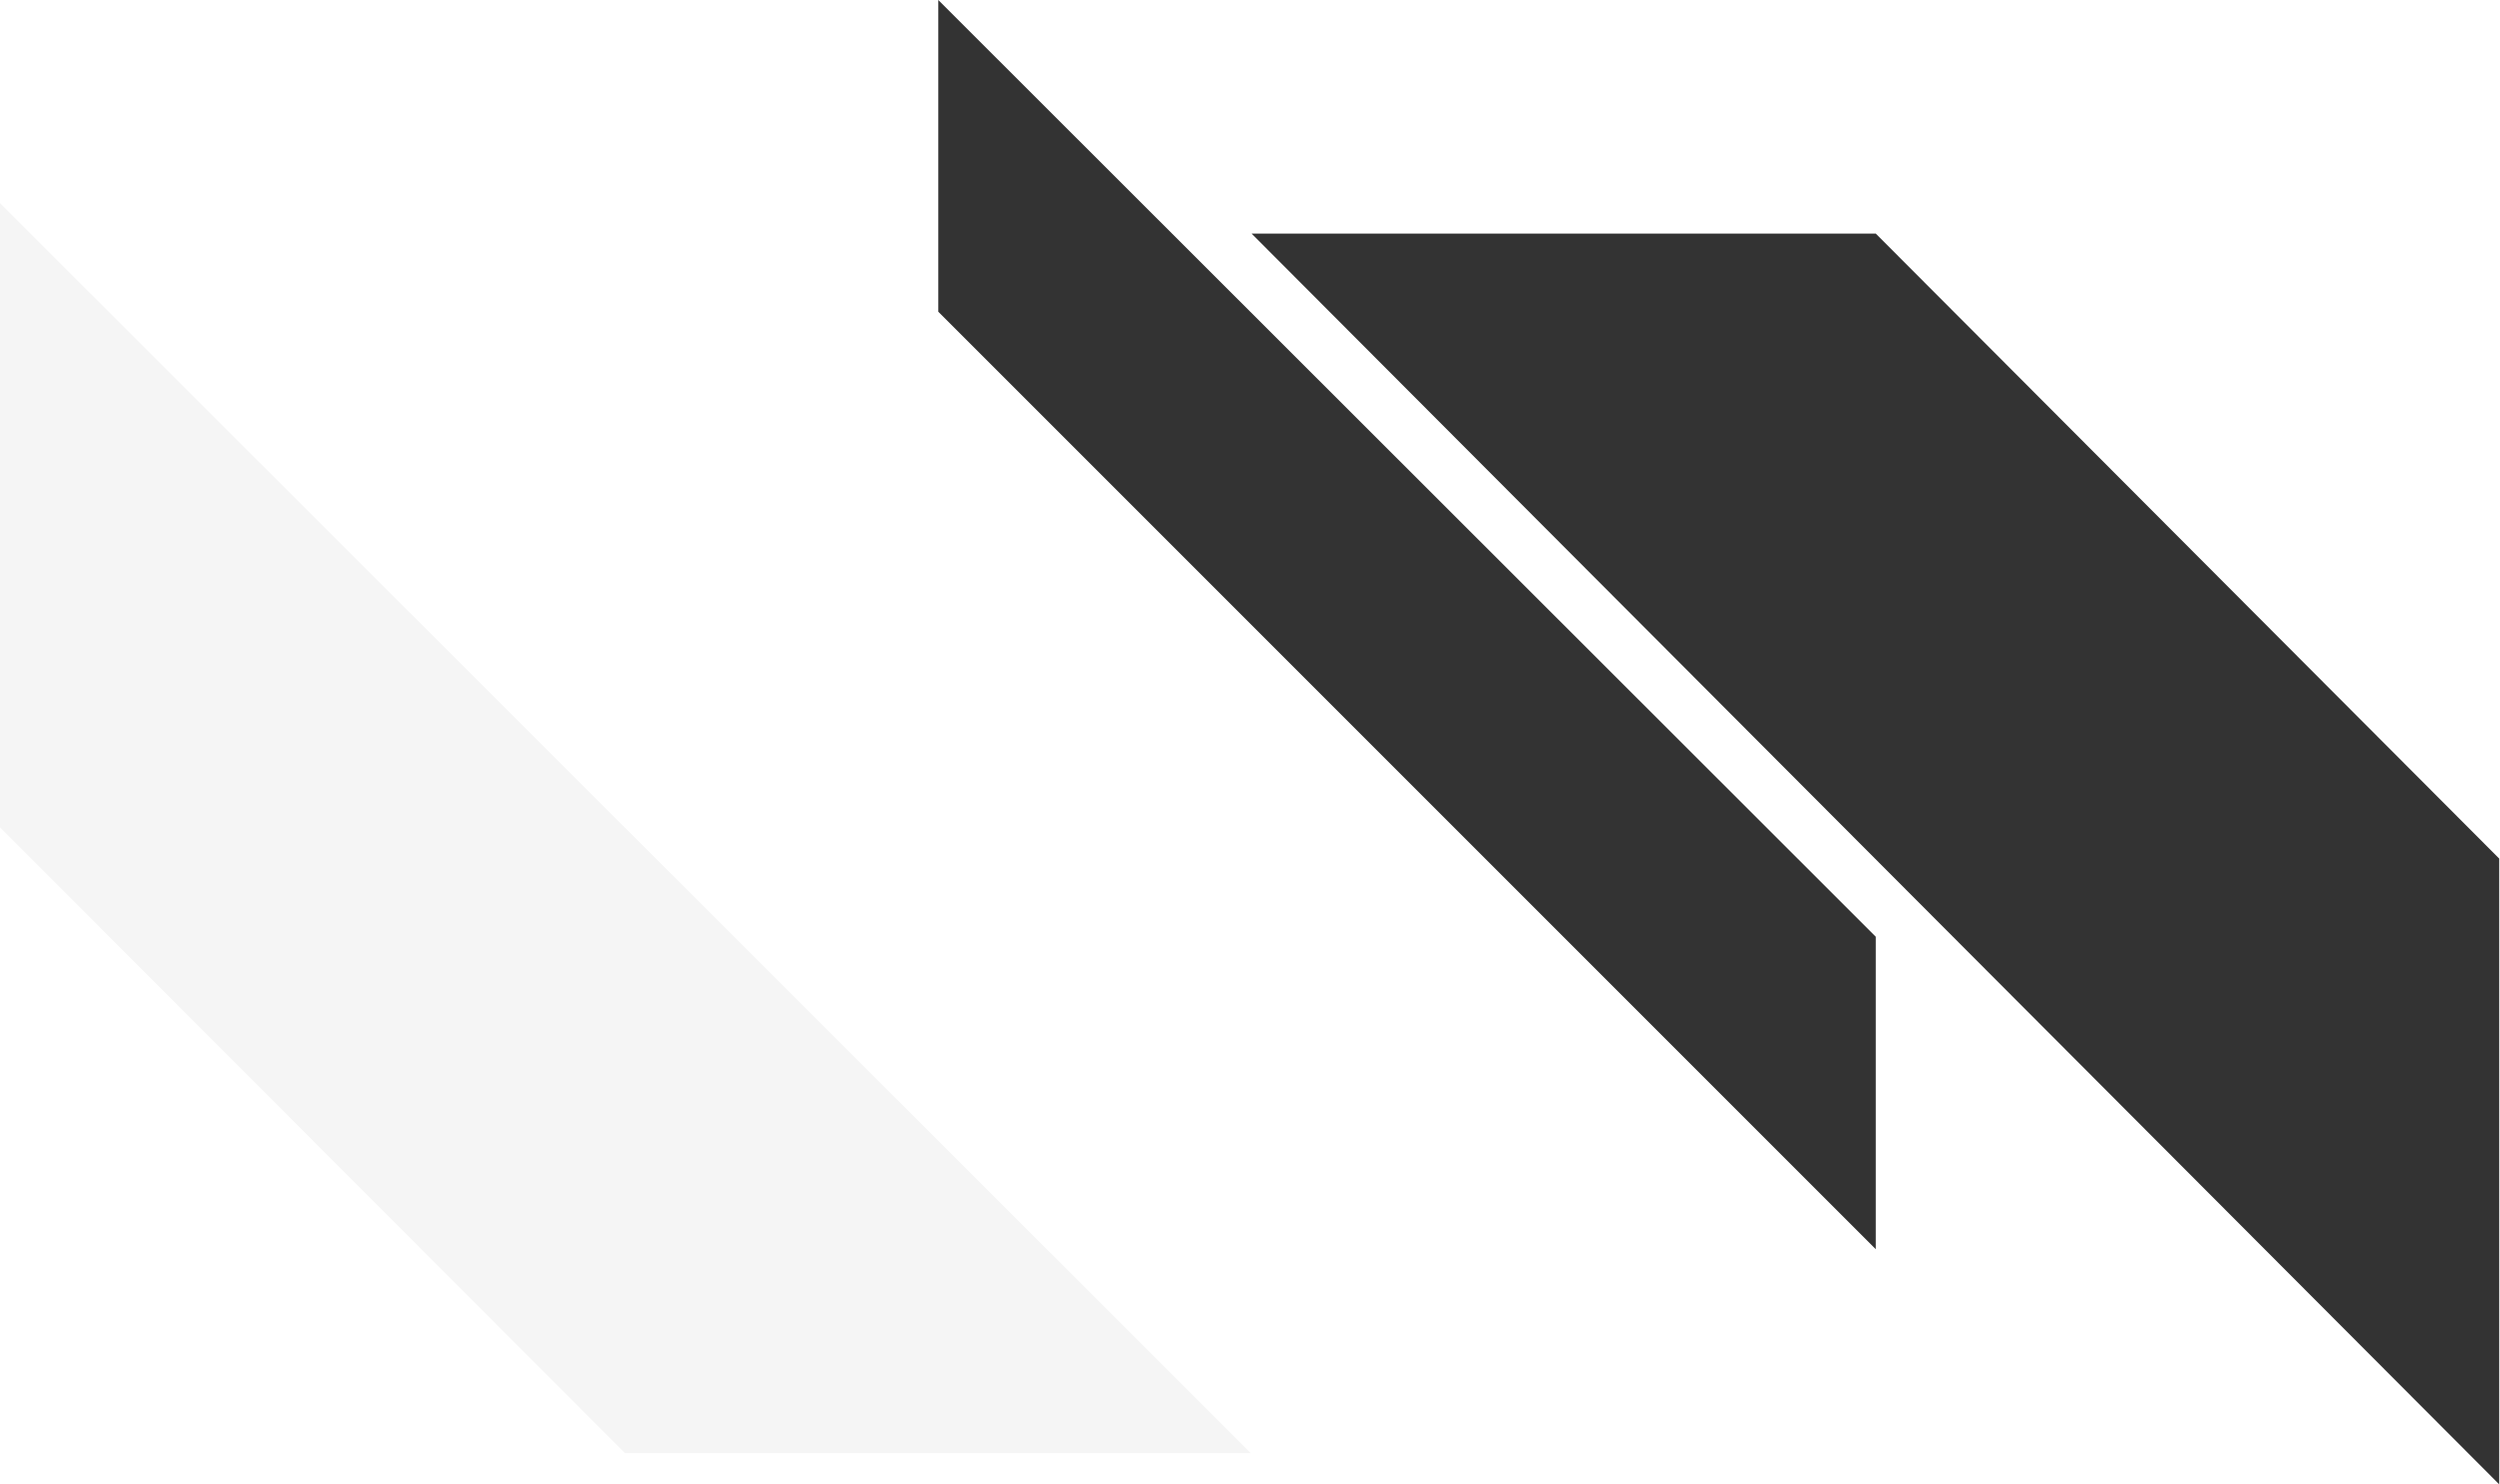
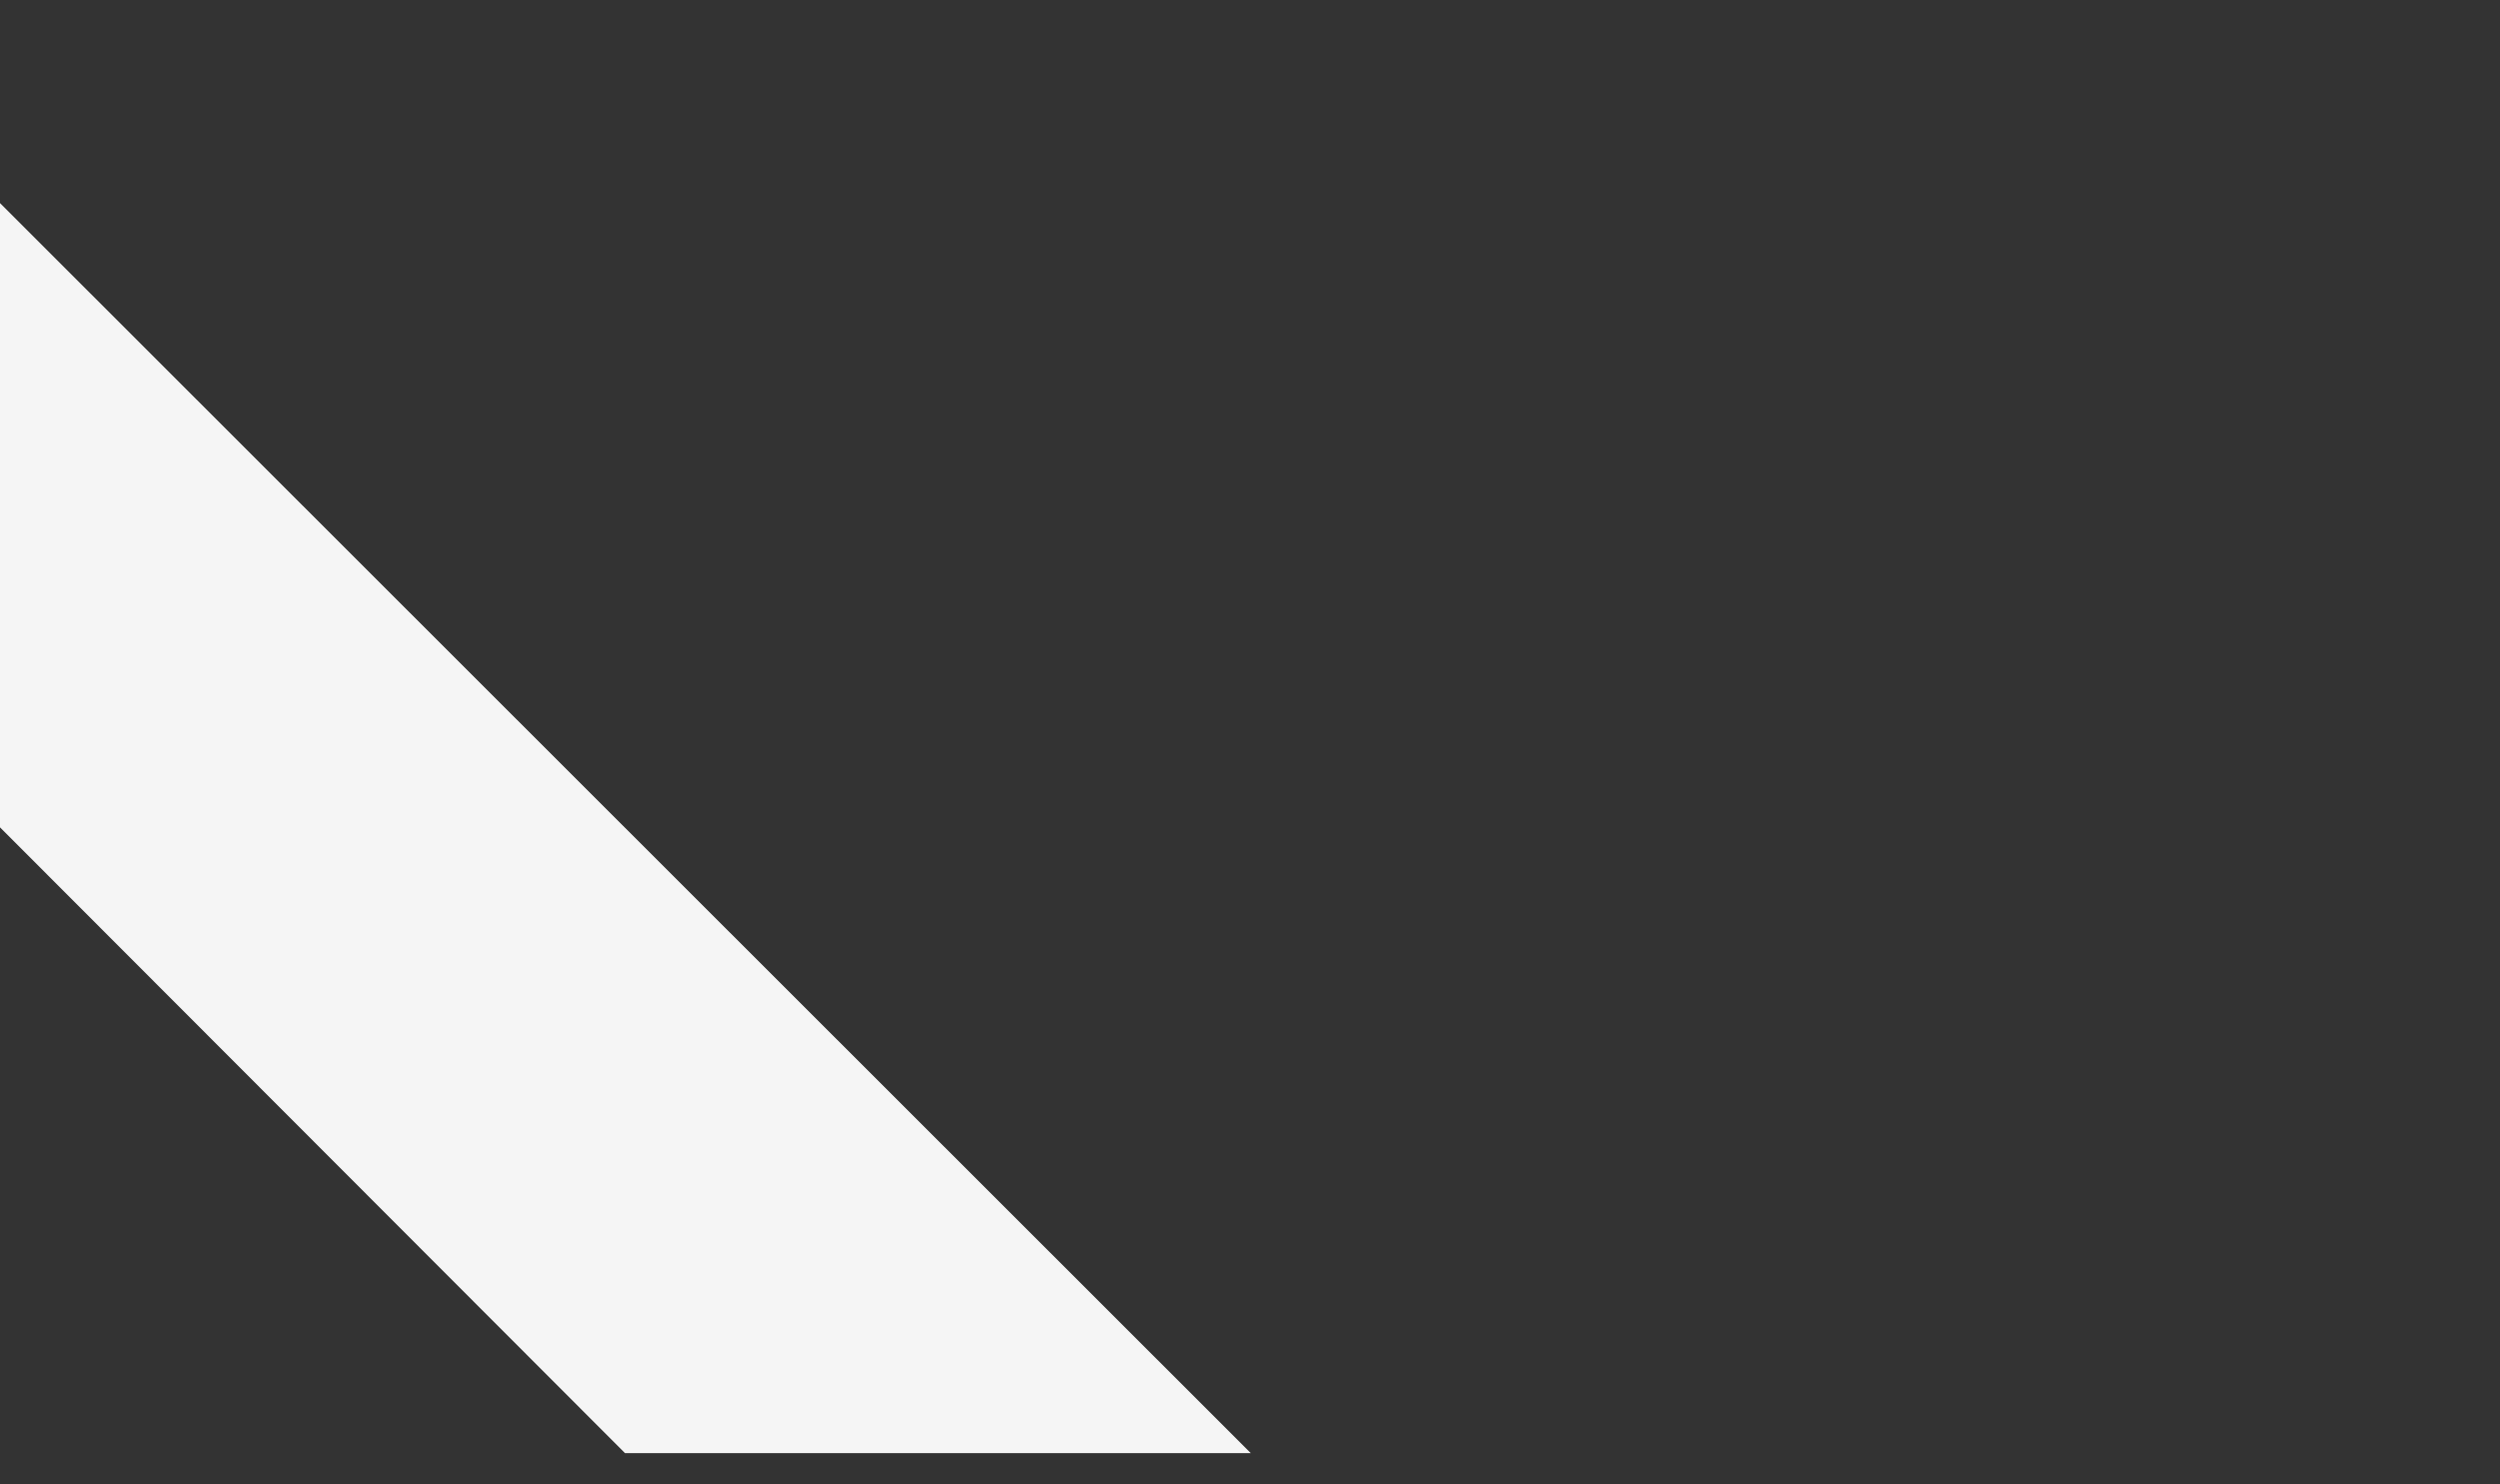
<svg xmlns="http://www.w3.org/2000/svg" width="3200" height="1900" preserveAspectRatio="xMinYMid">
  <rect width="100%" height="100%" fill="#333333" stroke="none" />
-   <path fill="#fff" fill-rule="evenodd" d="M0 0h3200v1900H0V0zm3199 1900v-801l-798-800h-799zm-798-301v-400L1201 0v399z" />
  <path fill="#f5f5f5" fill-rule="evenodd" d="M0 260v799l800 801h801z" />
</svg>